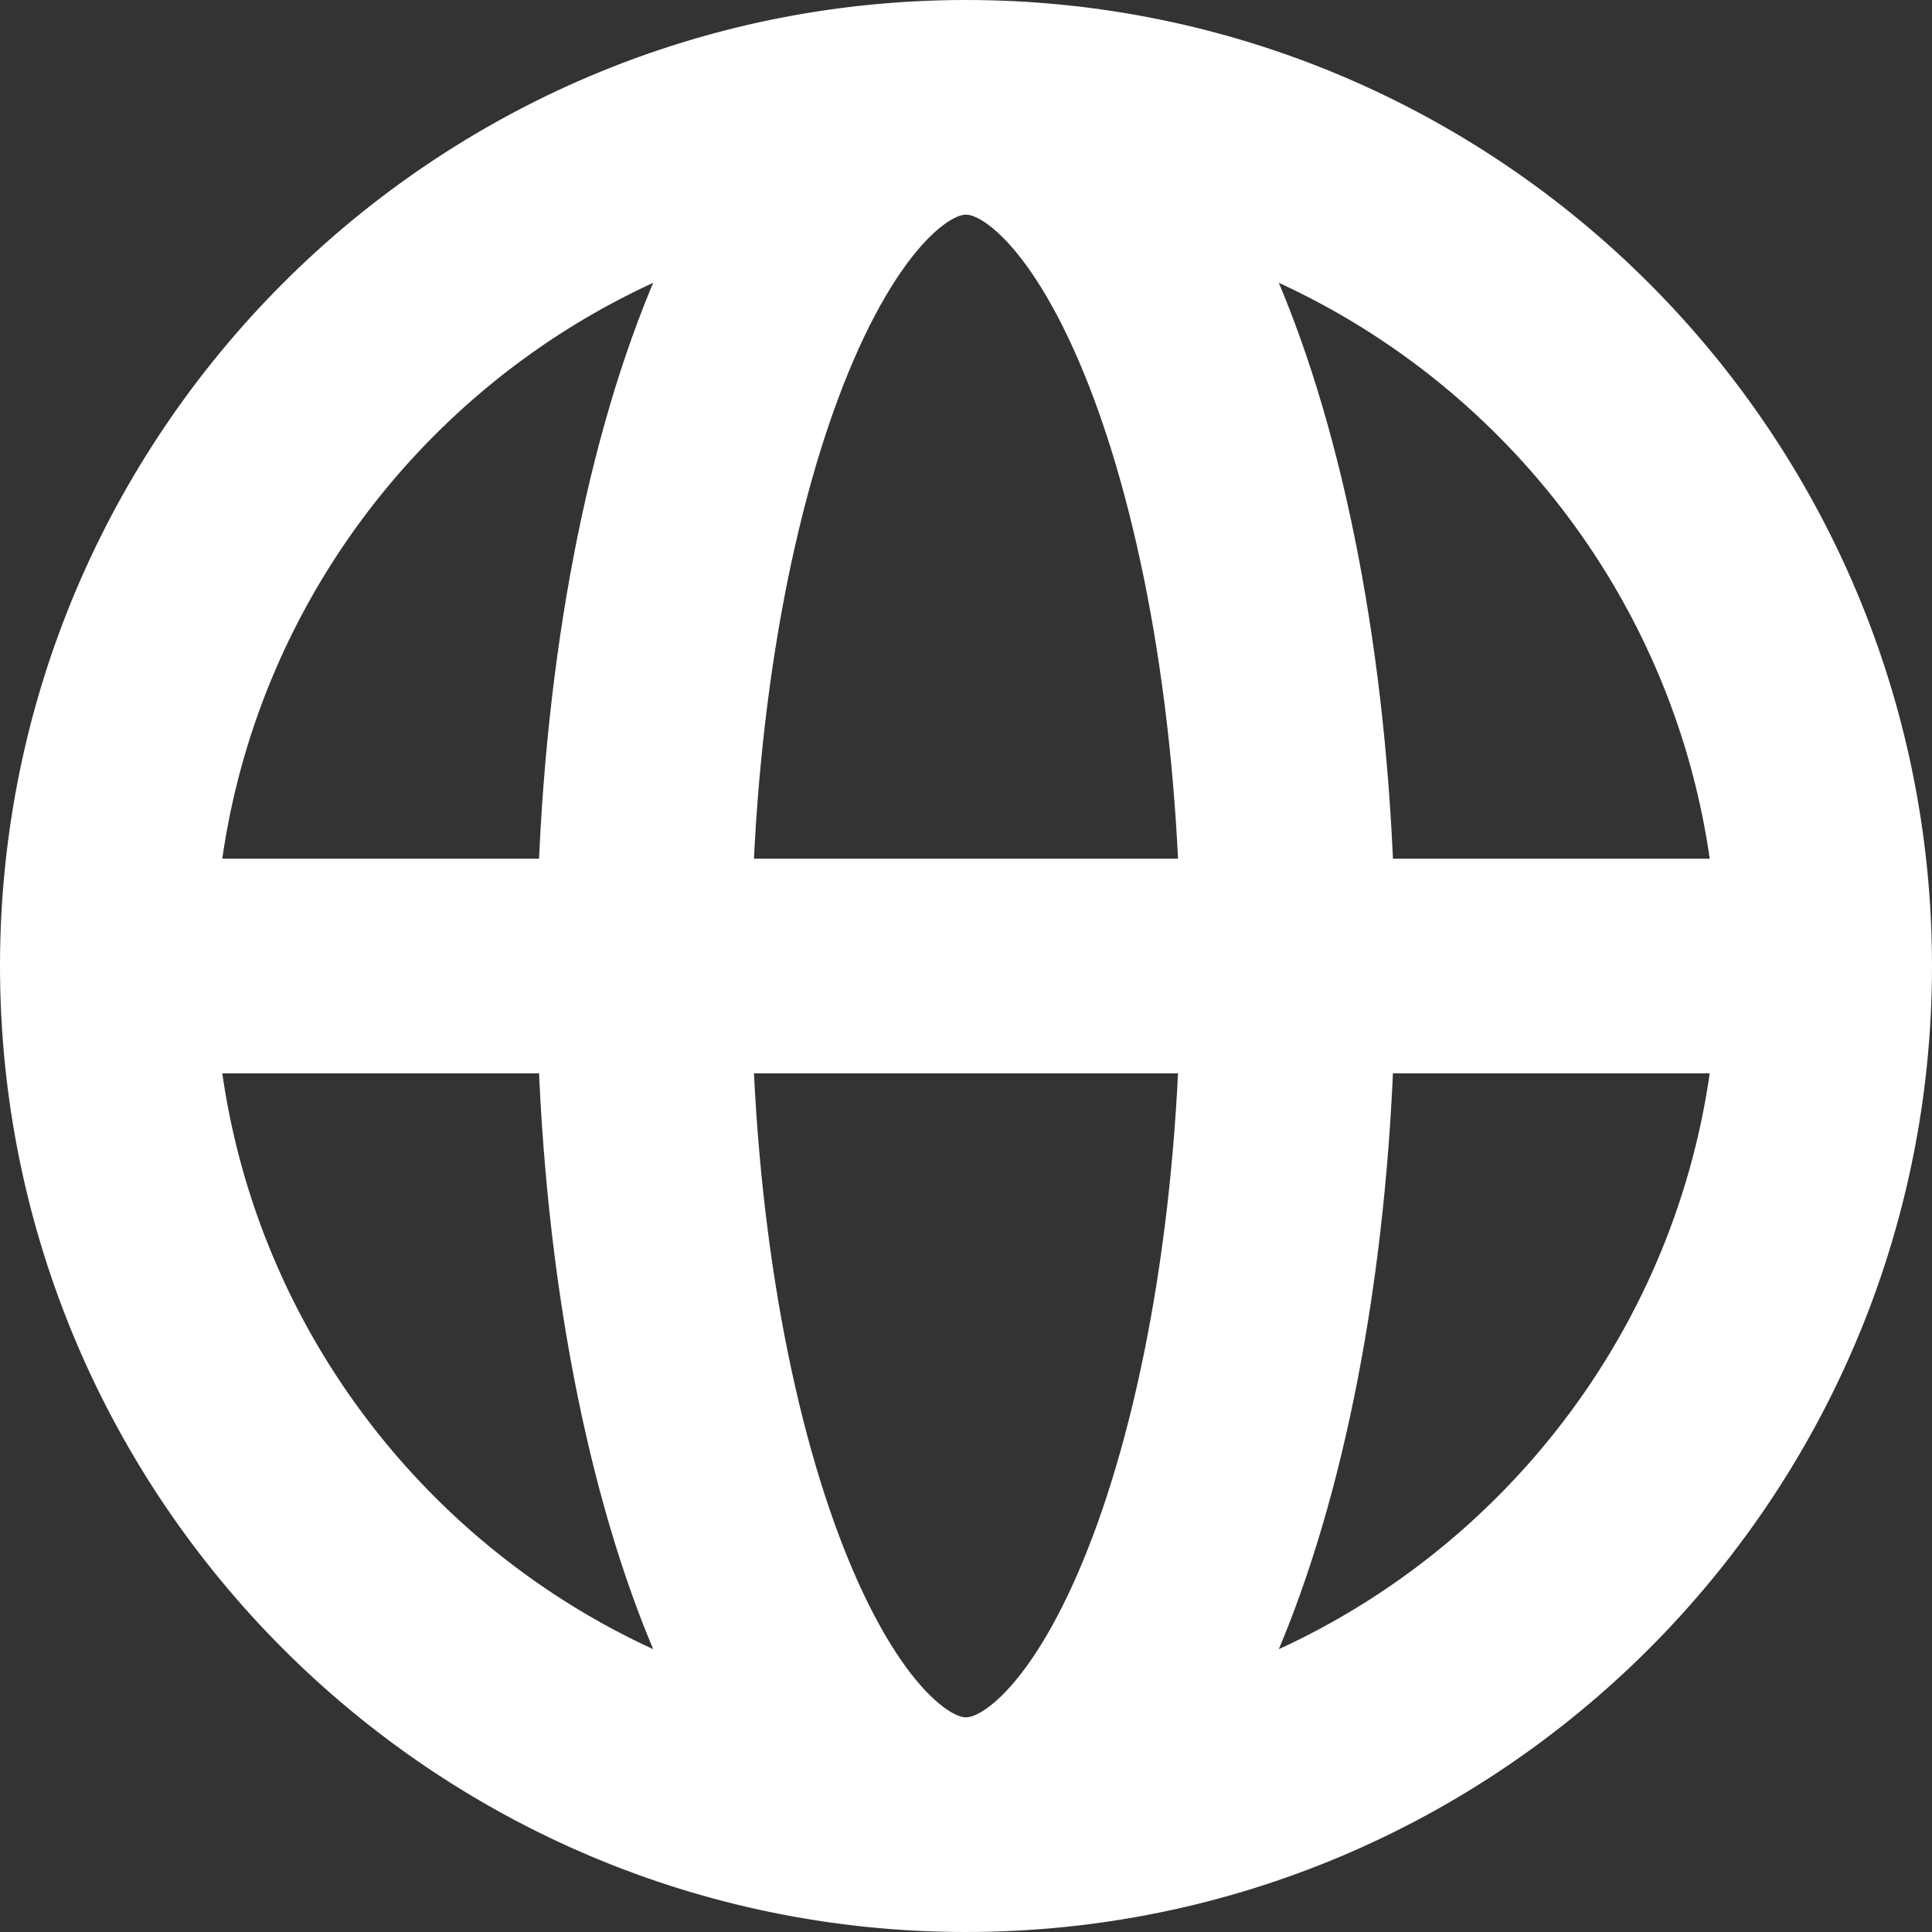
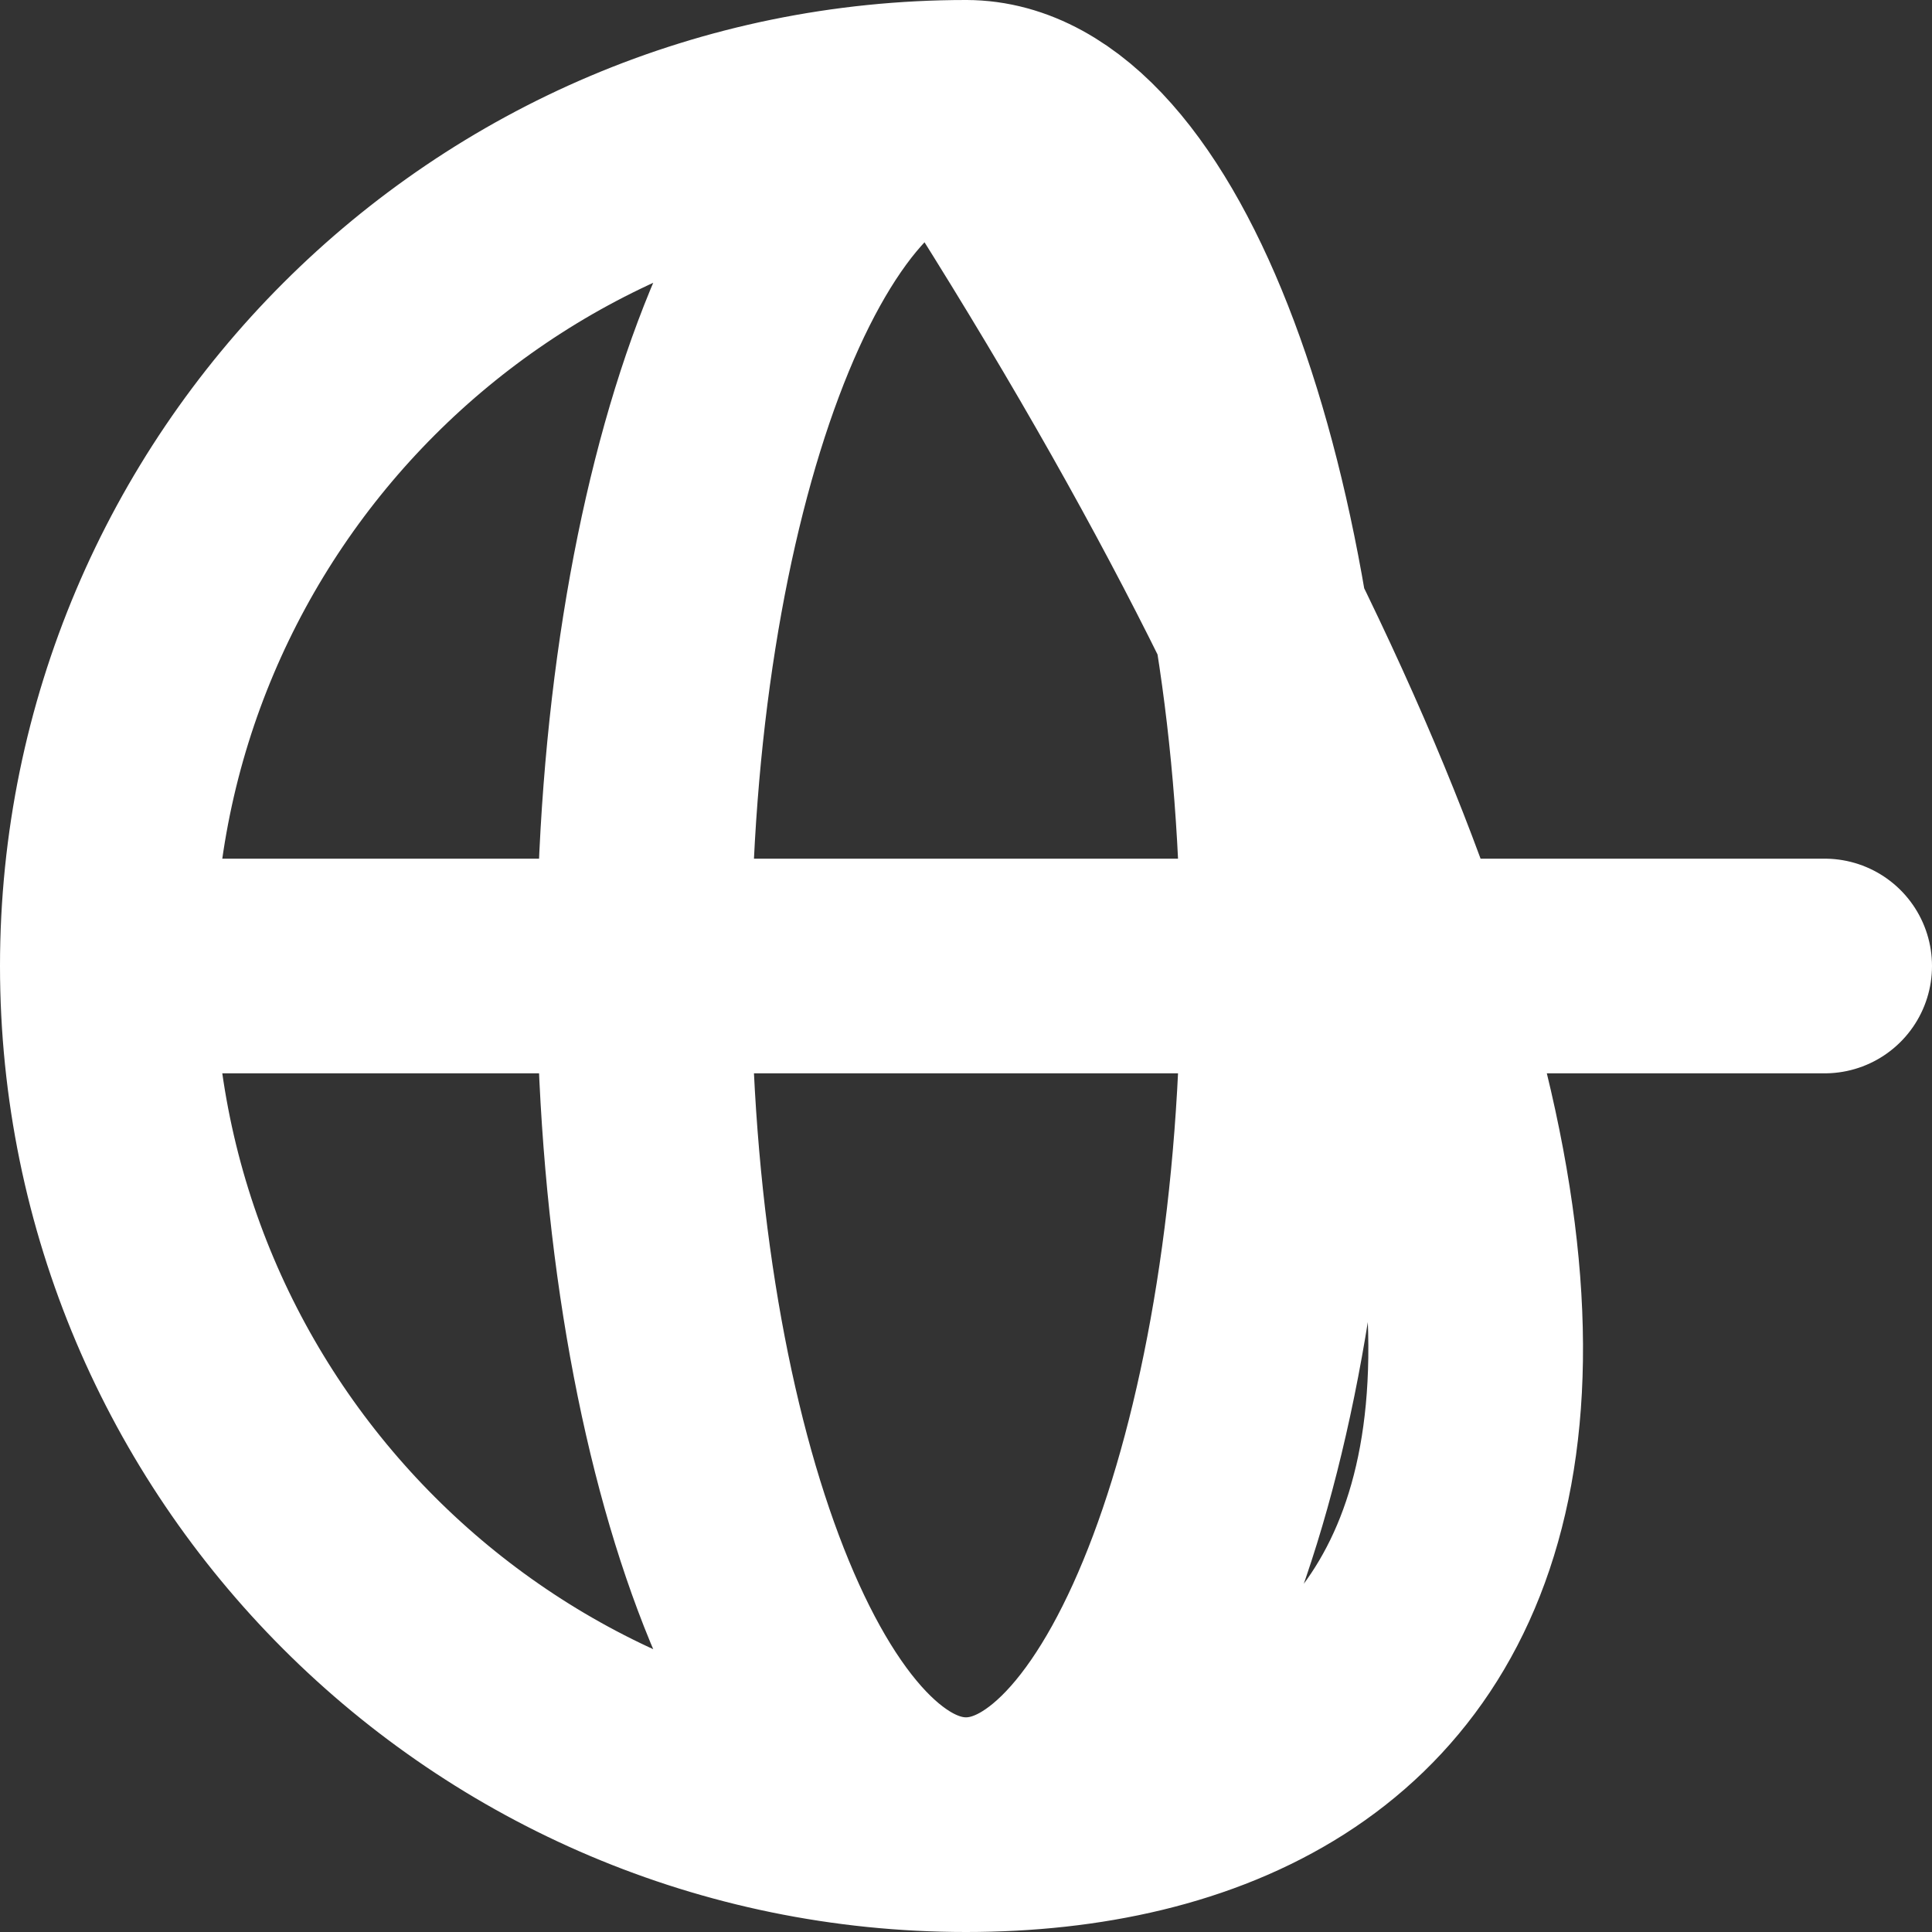
<svg xmlns="http://www.w3.org/2000/svg" viewBox="0 0 18 18" width="18" height="18" fill="none" customFrame="#000000">
  <rect x="0" y="0" width="18" height="18" fill="#333333" stroke="none" />
-   <path id="语言" d="M9 17C4.586 17 1 13.414 1 9C1 4.586 4.586 1 9 1C13.414 1 17 4.586 17 9C17 13.414 13.414 17 9 17ZM9 1C10.655 1 12 4.586 12 9C12 13.414 10.655 17 9 17M9 17C7.345 17 6 13.414 6 9C6 4.586 7.345 1 9 1M1 9L17 9" fill-rule="evenodd" stroke="rgb(255,254.745,254.745)" stroke-linecap="round" stroke-linejoin="round" stroke-width="2" />
+   <path id="语言" d="M9 17C4.586 17 1 13.414 1 9C1 4.586 4.586 1 9 1C17 13.414 13.414 17 9 17ZM9 1C10.655 1 12 4.586 12 9C12 13.414 10.655 17 9 17M9 17C7.345 17 6 13.414 6 9C6 4.586 7.345 1 9 1M1 9L17 9" fill-rule="evenodd" stroke="rgb(255,254.745,254.745)" stroke-linecap="round" stroke-linejoin="round" stroke-width="2" />
</svg>